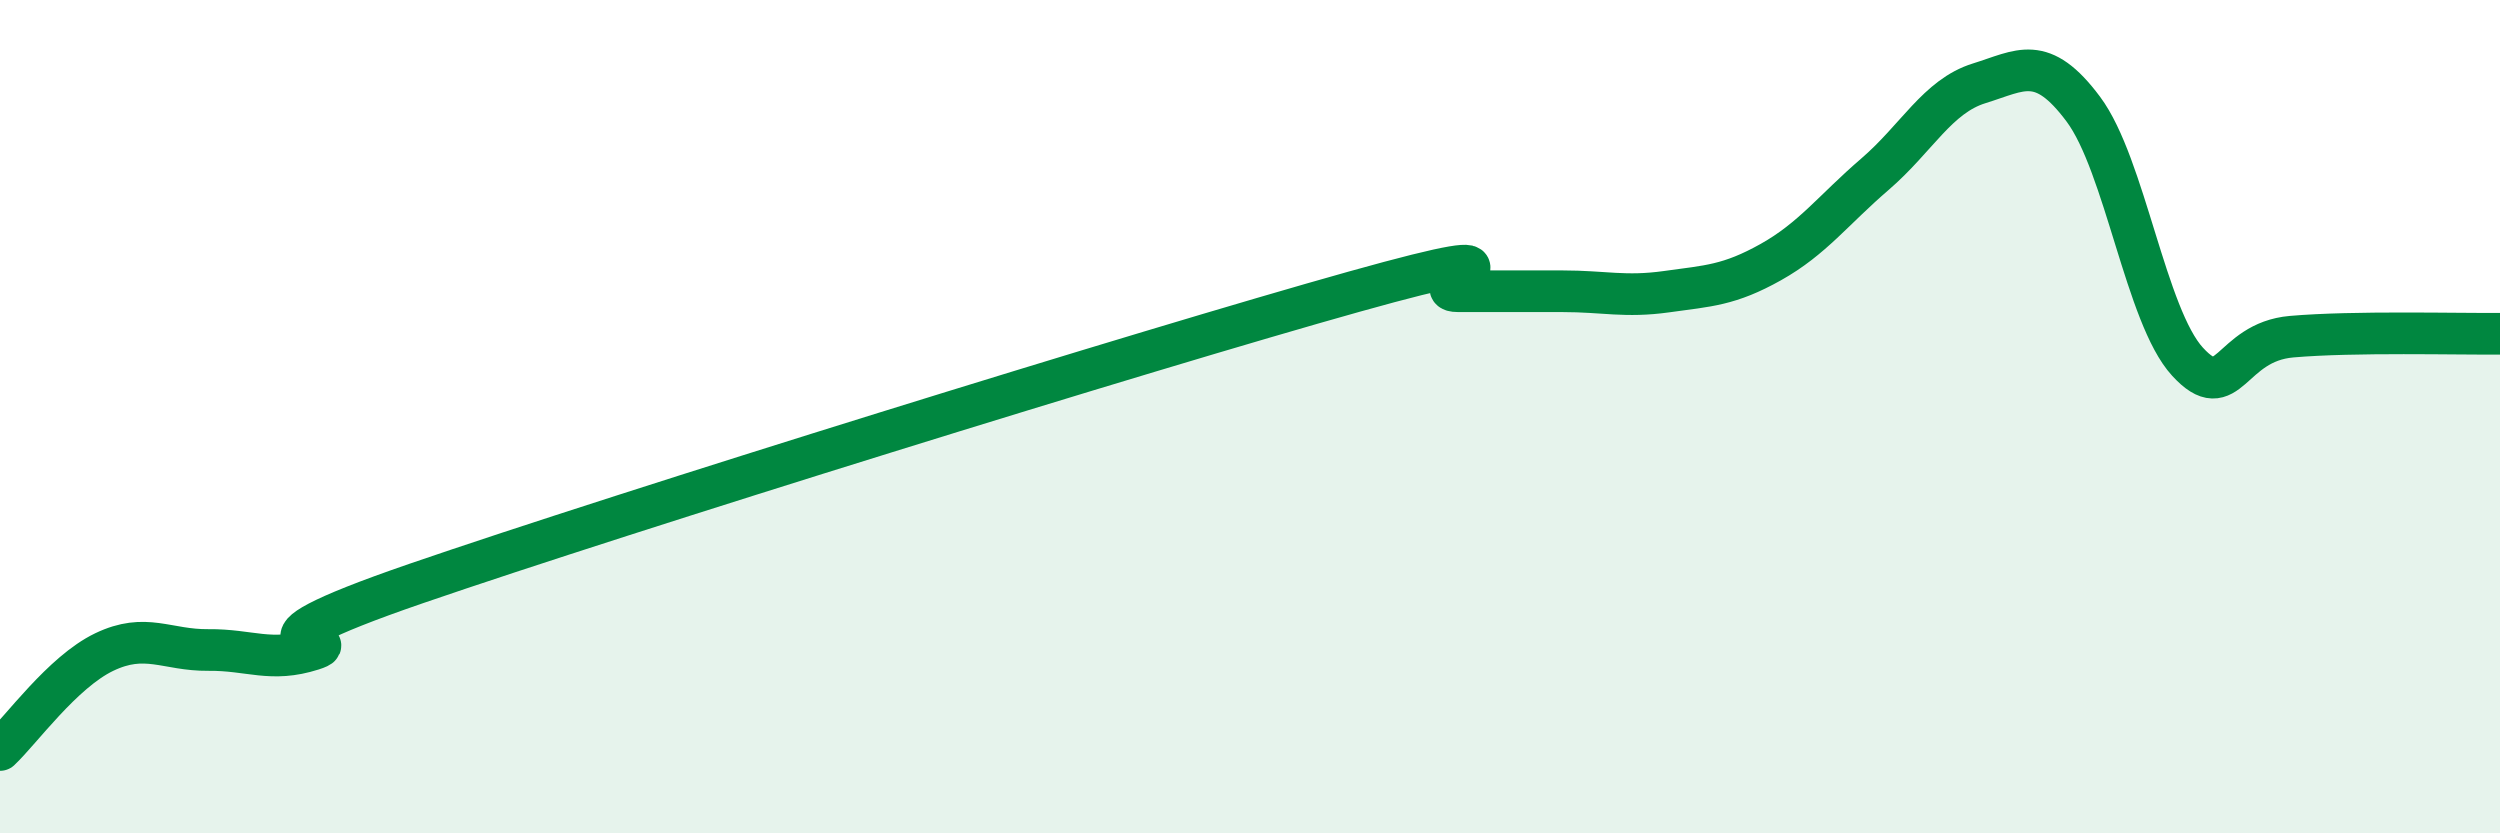
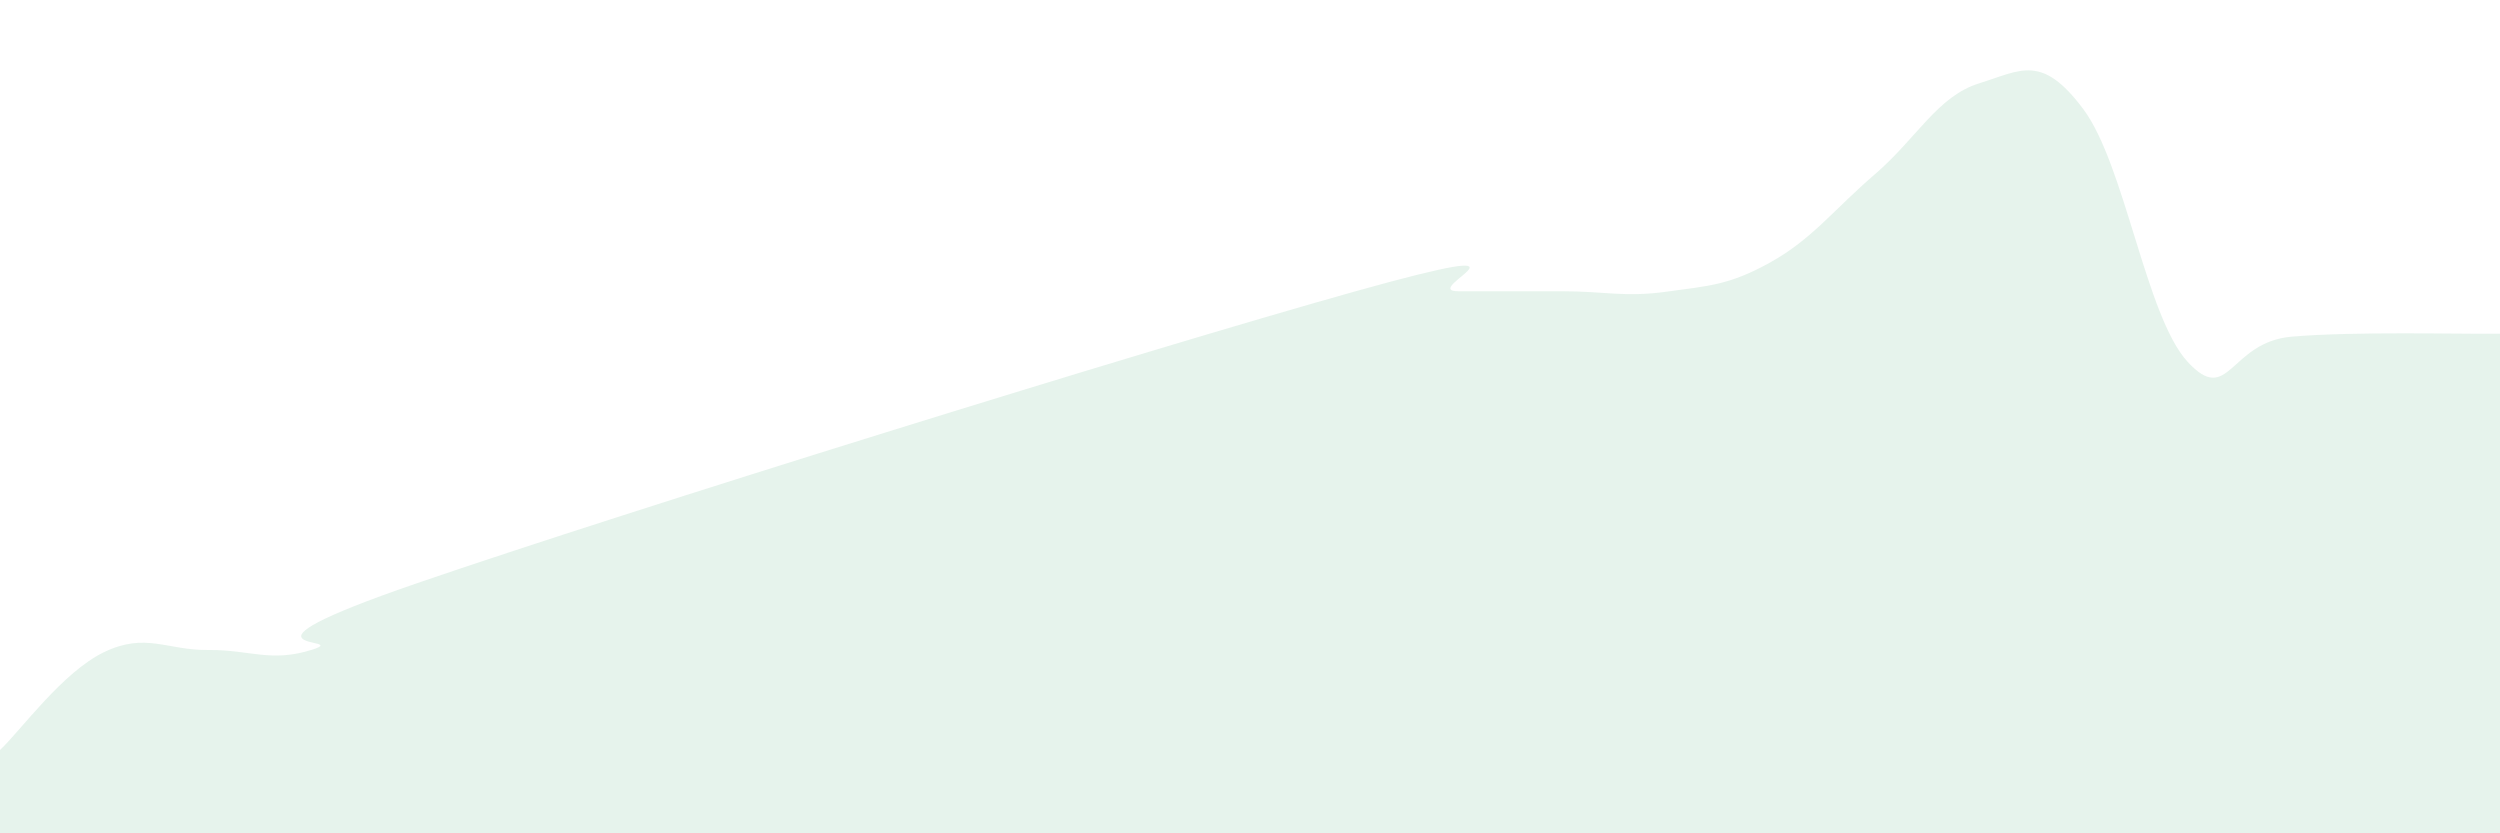
<svg xmlns="http://www.w3.org/2000/svg" width="60" height="20" viewBox="0 0 60 20">
  <path d="M 0,18 C 0.5,17.53 1.5,16.13 2.5,15.65 C 3.5,15.17 4,15.61 5,15.6 C 6,15.59 6.5,15.91 7.5,15.59 C 8.5,15.27 5,15.72 10,14 C 15,12.28 27.5,8.4 32.5,7 C 37.5,5.6 34,6.99 35,6.99 C 36,6.99 36.5,6.99 37.5,6.99 C 38.5,6.99 39,7.14 40,7 C 41,6.86 41.5,6.85 42.5,6.29 C 43.5,5.73 44,5.04 45,4.18 C 46,3.32 46.5,2.31 47.5,2 C 48.5,1.69 49,1.28 50,2.62 C 51,3.96 51.5,7.59 52.5,8.68 C 53.5,9.77 53.5,8.21 55,8.08 C 56.5,7.95 59,8.02 60,8.01L60 20L0 20Z" fill="#008740" opacity="0.1" stroke-linecap="round" stroke-linejoin="round" />
-   <path d="M 0,18 C 0.5,17.53 1.5,16.13 2.5,15.65 C 3.5,15.17 4,15.61 5,15.6 C 6,15.59 6.5,15.91 7.5,15.59 C 8.5,15.27 5,15.72 10,14 C 15,12.28 27.5,8.4 32.5,7 C 37.5,5.6 34,6.99 35,6.99 C 36,6.99 36.5,6.99 37.5,6.99 C 38.5,6.99 39,7.14 40,7 C 41,6.86 41.5,6.85 42.5,6.29 C 43.5,5.73 44,5.04 45,4.18 C 46,3.32 46.5,2.31 47.5,2 C 48.5,1.69 49,1.28 50,2.62 C 51,3.96 51.5,7.59 52.5,8.68 C 53.5,9.77 53.5,8.21 55,8.08 C 56.5,7.95 59,8.02 60,8.01" stroke="#008740" stroke-width="1" fill="none" stroke-linecap="round" stroke-linejoin="round" />
</svg>